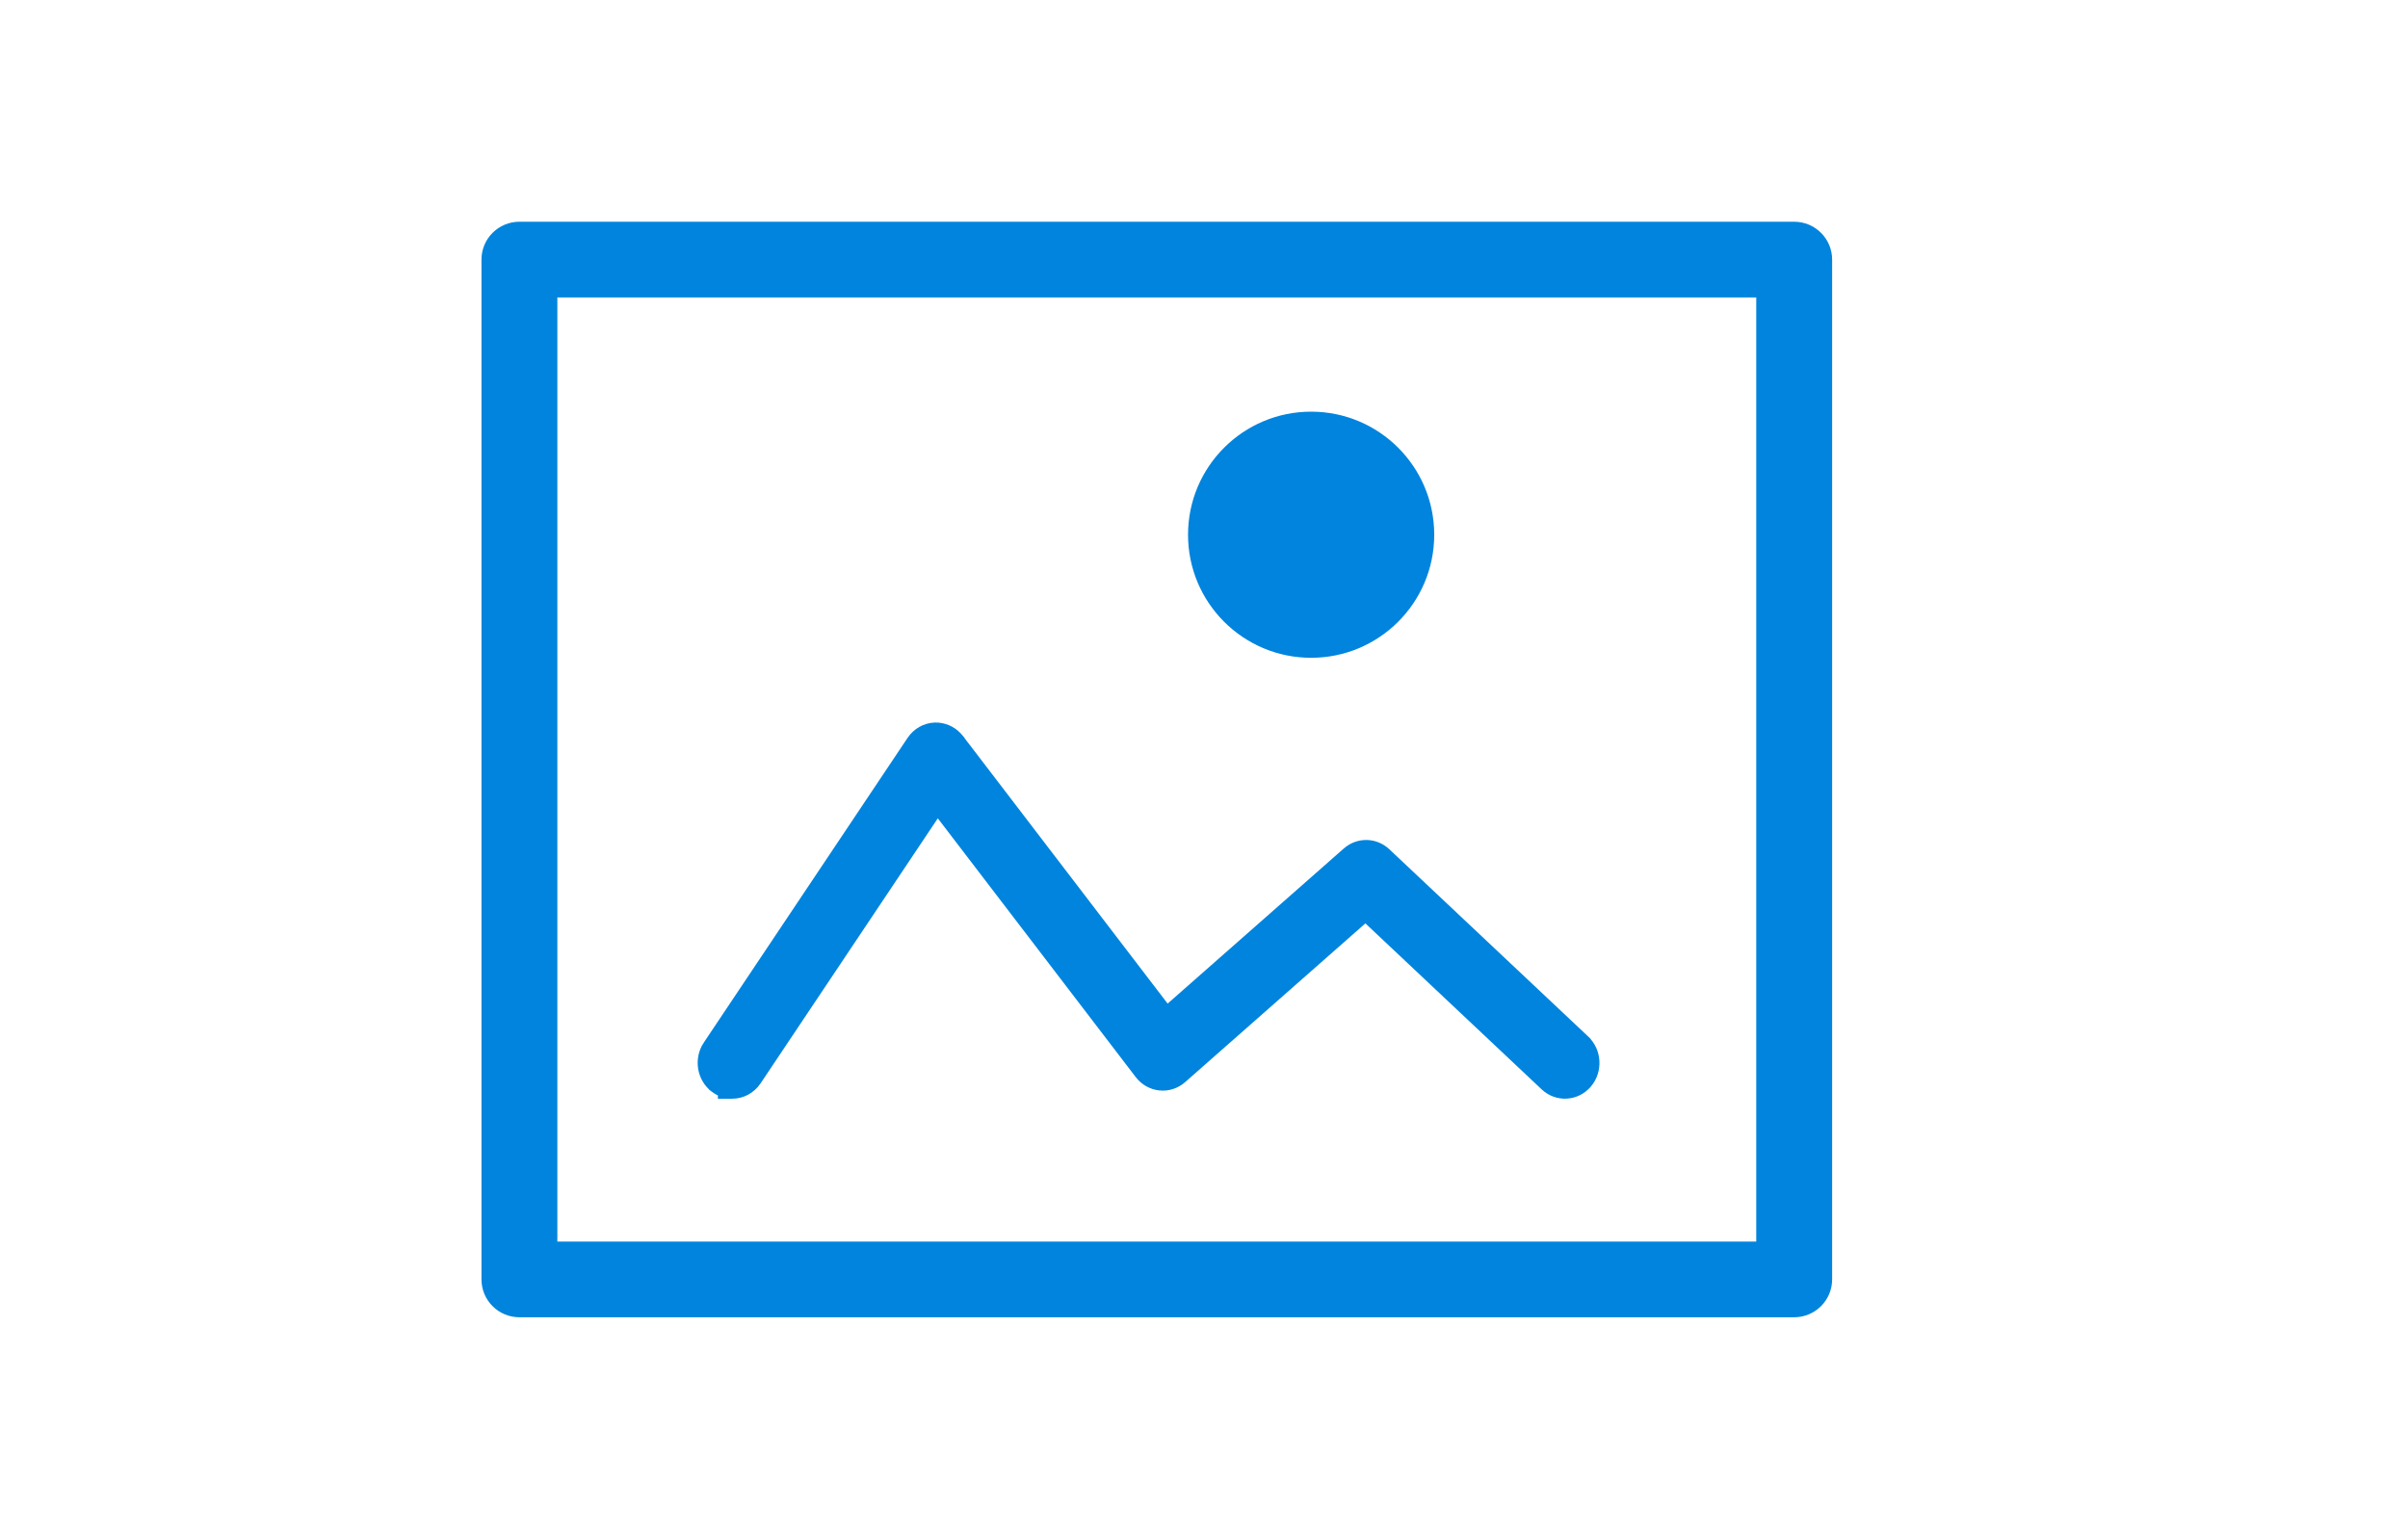
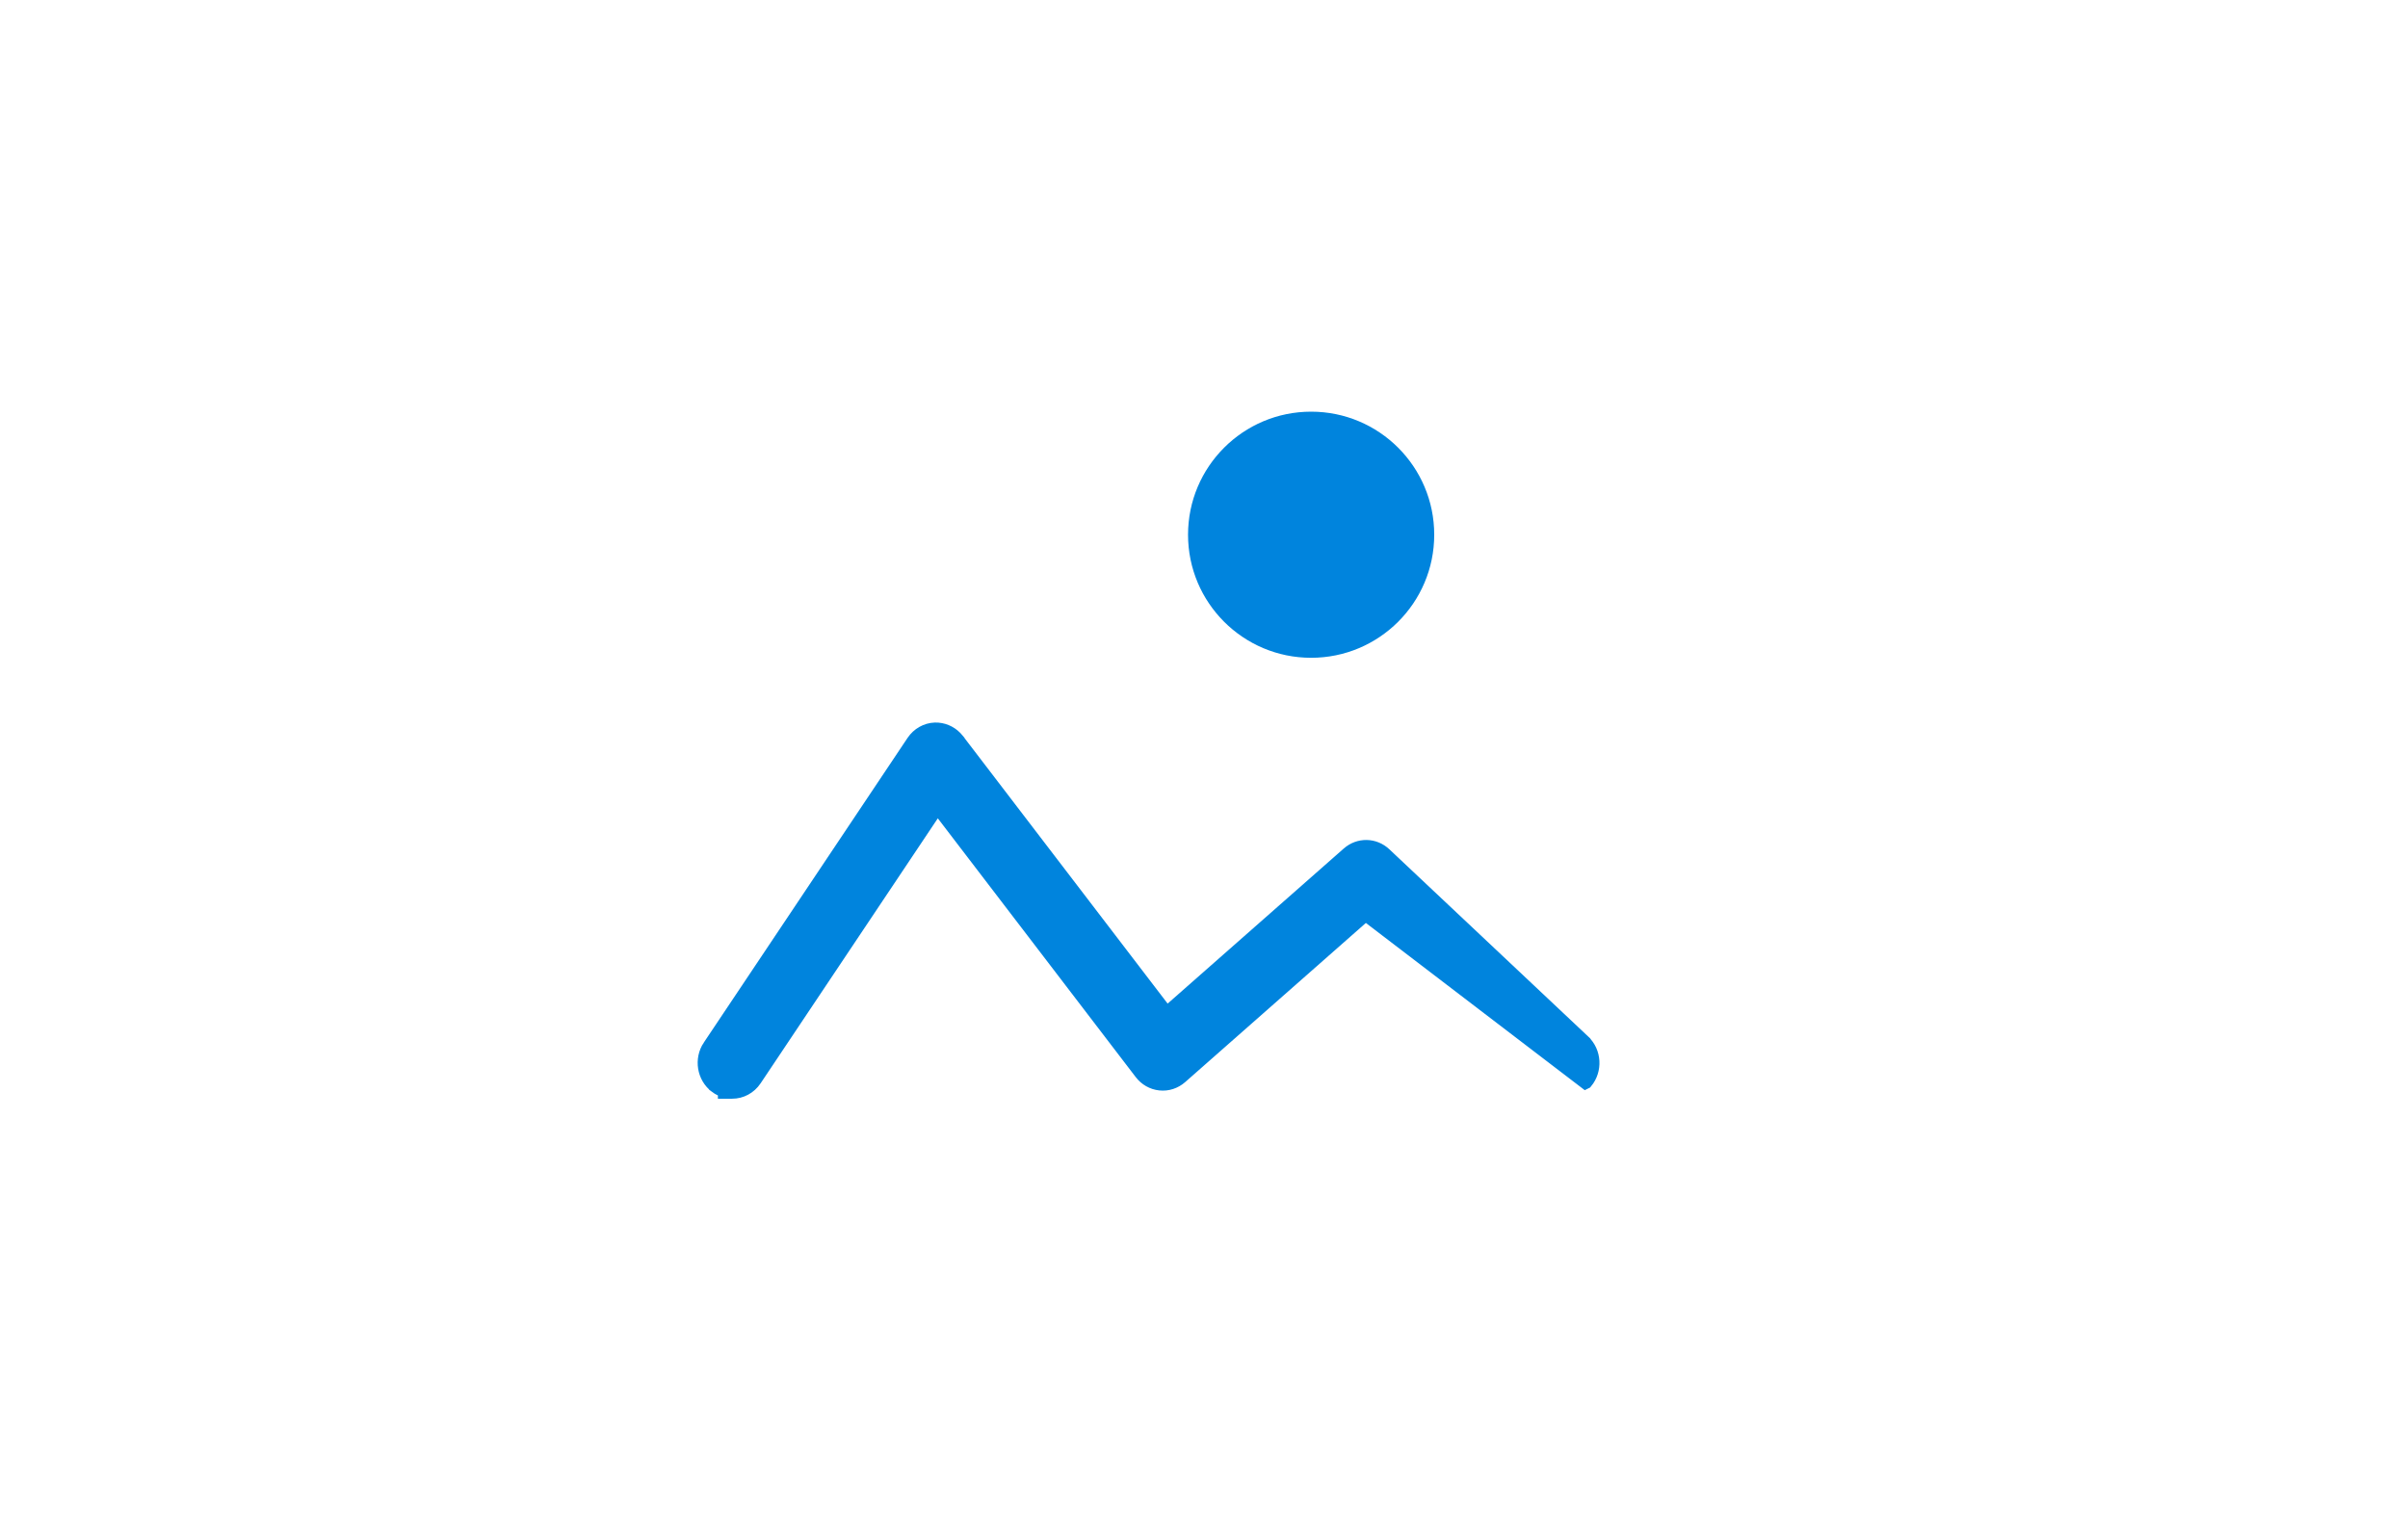
<svg xmlns="http://www.w3.org/2000/svg" width="102" height="65" viewBox="0 0 102 65" fill="none">
-   <path d="M75.999 9.697C76.719 9.697 77.304 10.28 77.304 10.999V54.208C77.303 54.928 76.719 55.509 75.999 55.509H22.002C21.282 55.509 20.698 54.928 20.697 54.208V10.999C20.697 10.28 21.282 9.697 22.002 9.697H75.999ZM23.306 52.906H74.695V12.3H23.306V52.906Z" fill="#0084DD" stroke="#0084DD" stroke-width="0.605" />
  <circle cx="55.538" cy="22.656" r="5.214" fill="#0084DD" />
-   <path d="M39.609 30.916C39.928 30.908 40.237 31.036 40.461 31.266L40.552 31.371V31.372L49.416 42.963L57.121 36.177C57.563 35.788 58.213 35.797 58.645 36.205L67.065 44.135V44.136C67.537 44.581 67.577 45.335 67.164 45.834L67.162 45.835C66.737 46.341 65.995 46.39 65.513 45.938L57.843 38.714L50.001 45.622C49.765 45.829 49.455 45.934 49.139 45.9C48.824 45.868 48.539 45.703 48.348 45.451L39.708 34.152L31.967 45.731C31.744 46.064 31.387 46.249 31.015 46.249H30.712V46.203C30.581 46.165 30.453 46.106 30.337 46.018V46.017C29.821 45.627 29.703 44.878 30.064 44.339H30.065L38.695 31.432C38.902 31.123 39.238 30.929 39.606 30.916H39.609Z" fill="#0084DD" stroke="#0084DD" stroke-width="0.605" />
+   <path d="M39.609 30.916C39.928 30.908 40.237 31.036 40.461 31.266L40.552 31.371V31.372L49.416 42.963L57.121 36.177C57.563 35.788 58.213 35.797 58.645 36.205L67.065 44.135V44.136C67.537 44.581 67.577 45.335 67.164 45.834L67.162 45.835L57.843 38.714L50.001 45.622C49.765 45.829 49.455 45.934 49.139 45.9C48.824 45.868 48.539 45.703 48.348 45.451L39.708 34.152L31.967 45.731C31.744 46.064 31.387 46.249 31.015 46.249H30.712V46.203C30.581 46.165 30.453 46.106 30.337 46.018V46.017C29.821 45.627 29.703 44.878 30.064 44.339H30.065L38.695 31.432C38.902 31.123 39.238 30.929 39.606 30.916H39.609Z" fill="#0084DD" stroke="#0084DD" stroke-width="0.605" />
</svg>